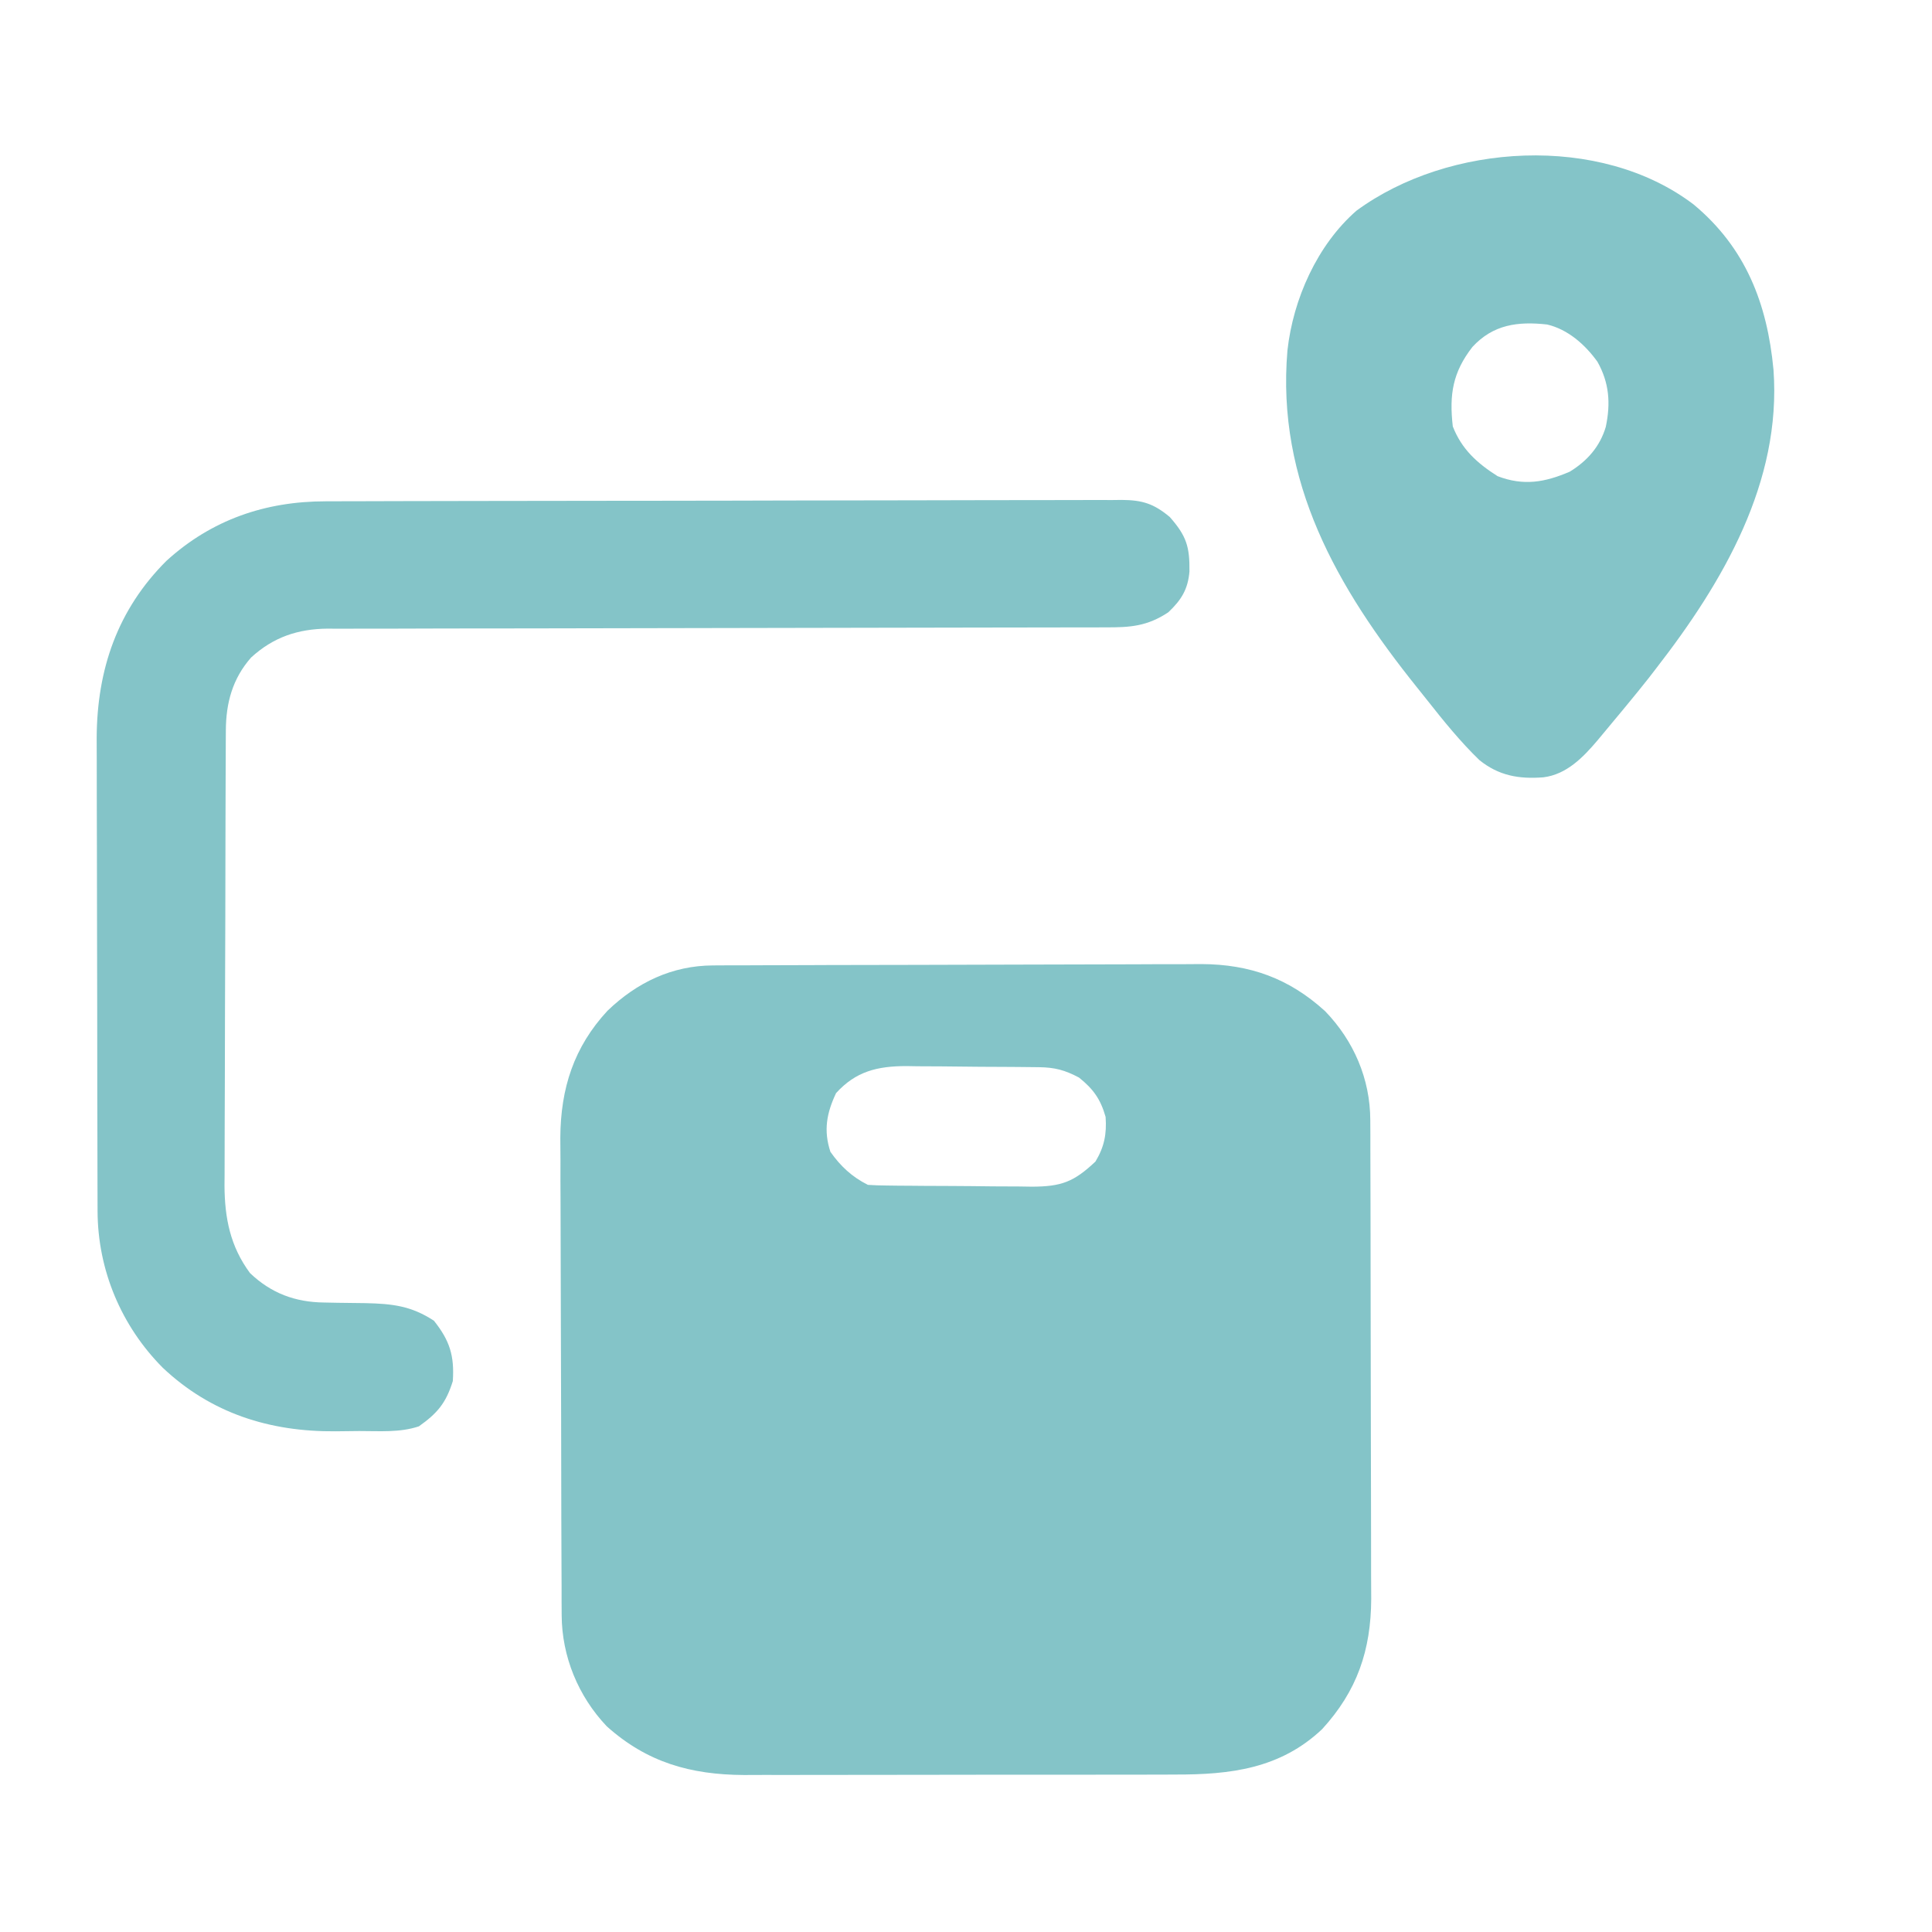
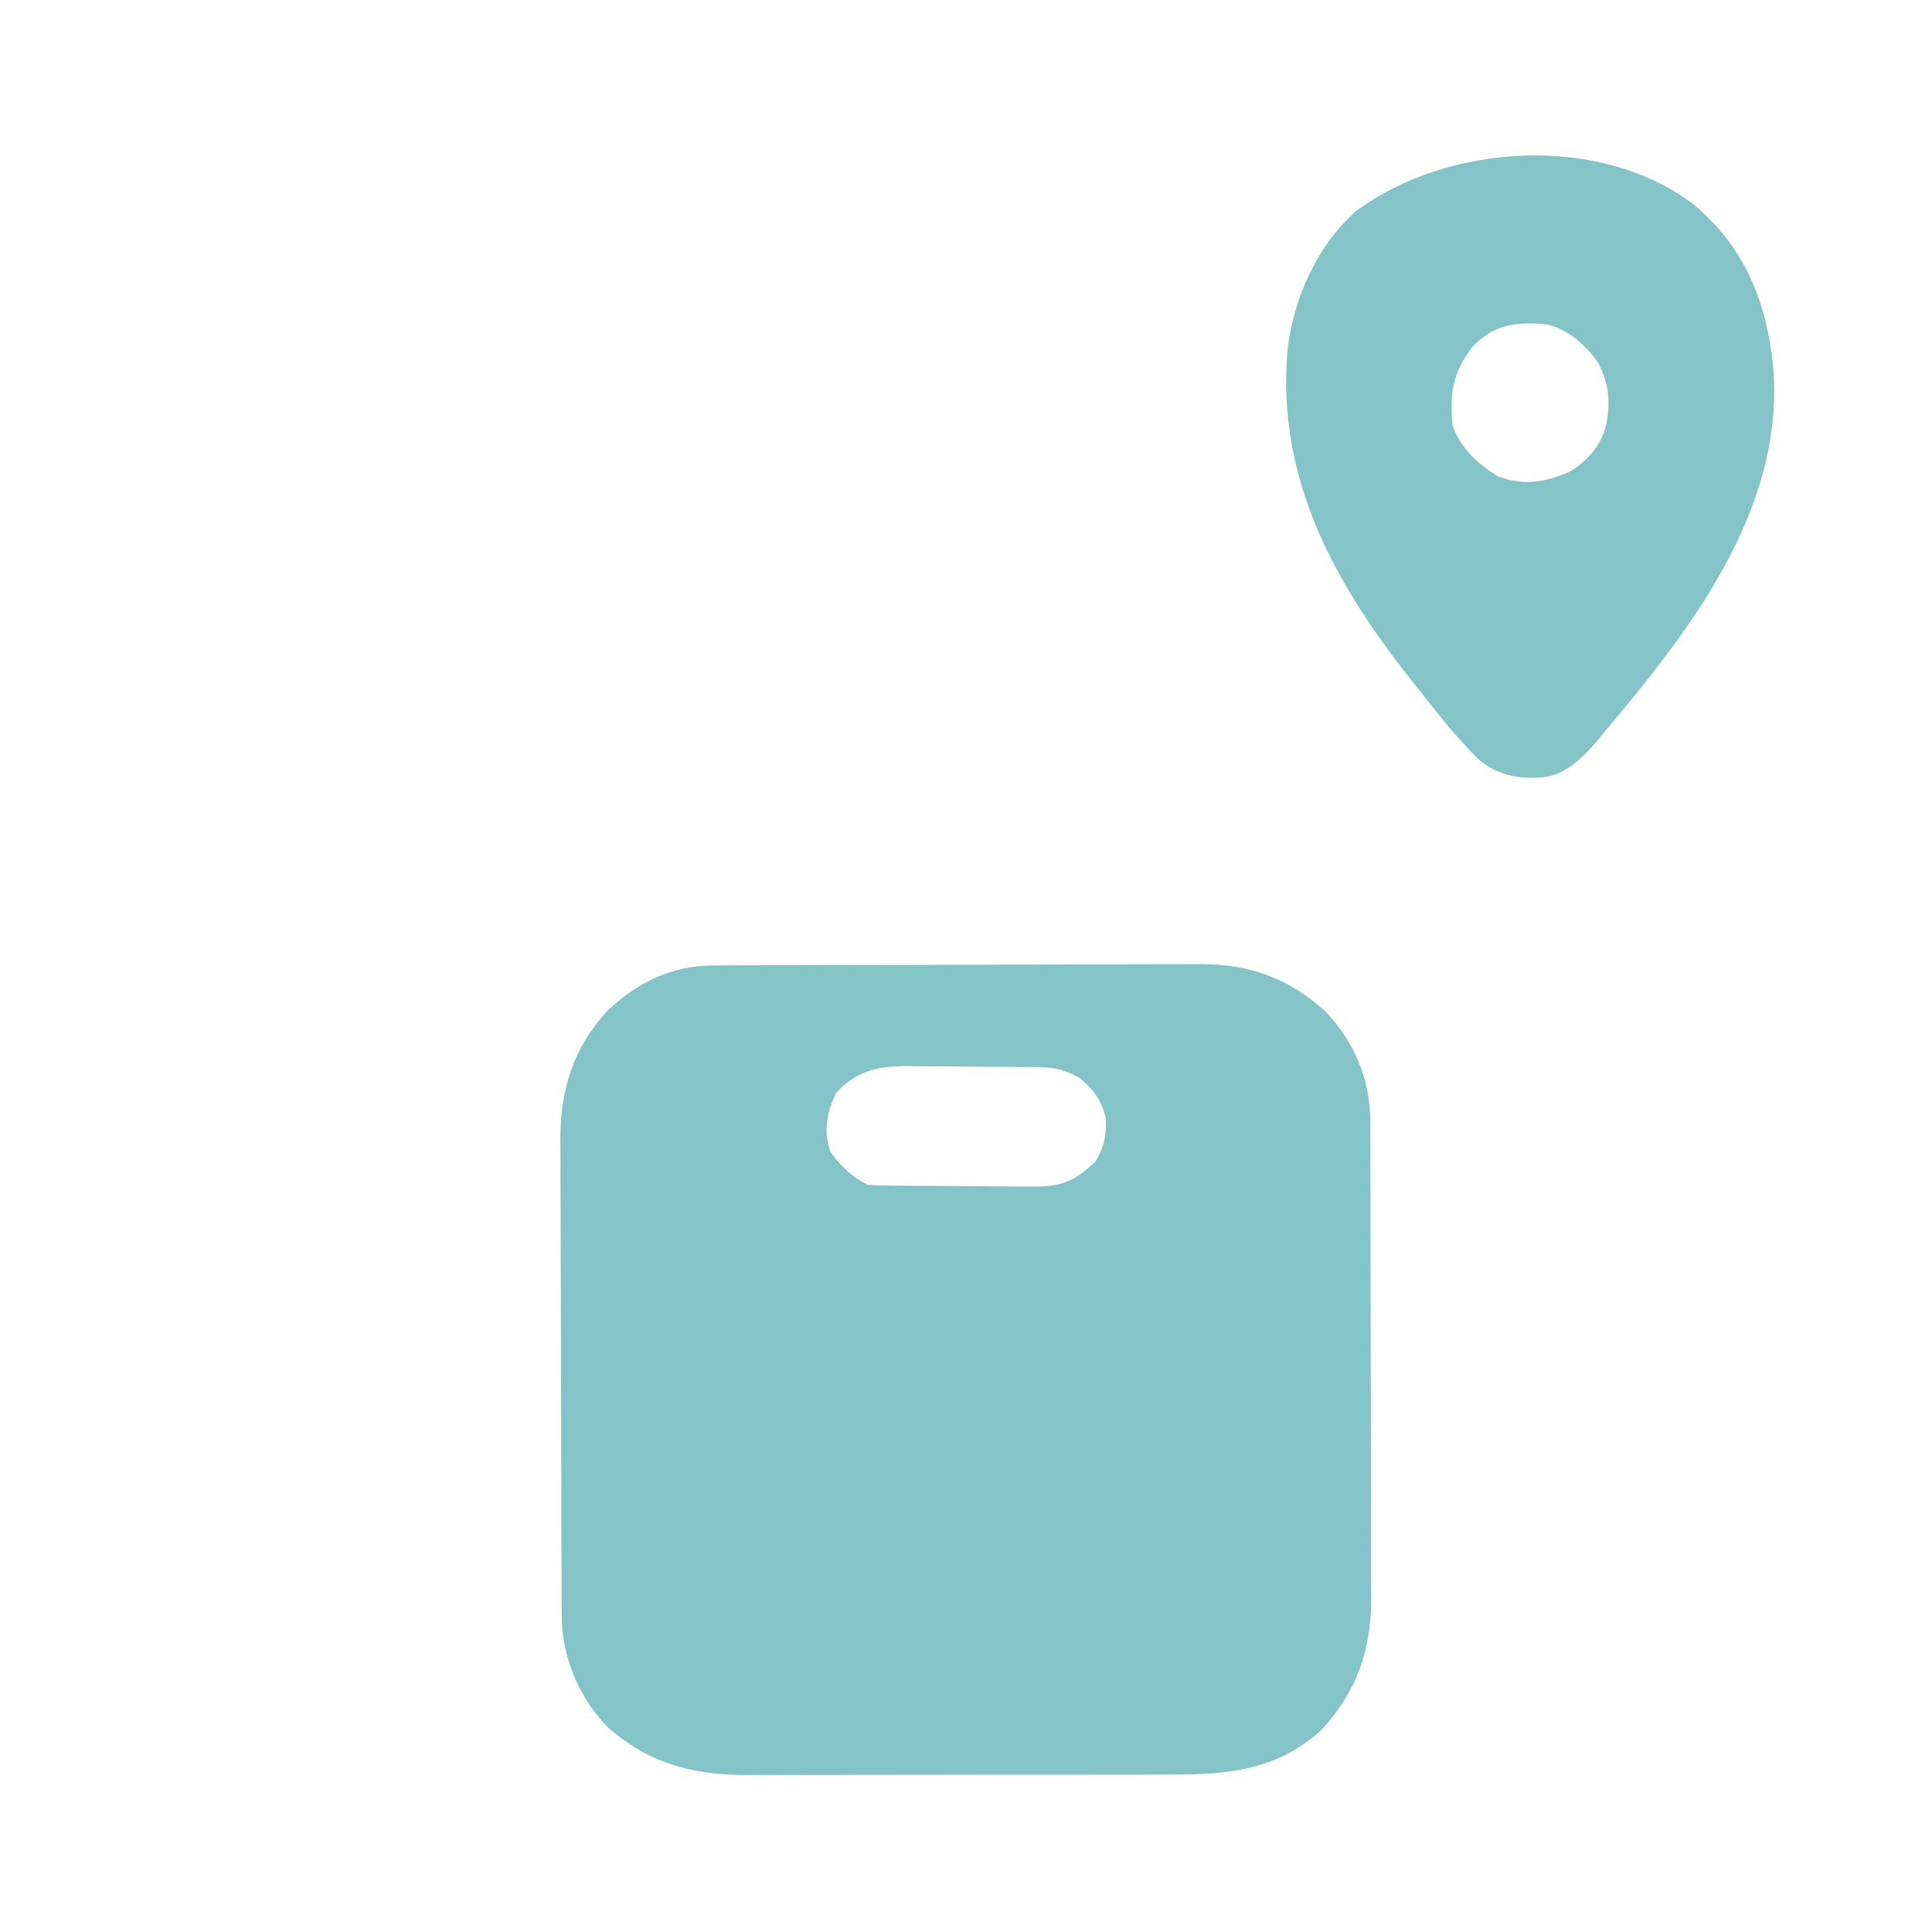
<svg xmlns="http://www.w3.org/2000/svg" width="50" height="50" viewBox="0 0 50 50" fill="none">
  <path d="M18.452 24.985C18.571 24.985 18.69 24.984 18.813 24.983C18.944 24.983 19.076 24.983 19.207 24.983C19.346 24.982 19.485 24.981 19.624 24.981C20.079 24.979 20.535 24.978 20.99 24.977C21.148 24.976 21.305 24.976 21.462 24.975C22.201 24.974 22.939 24.972 23.678 24.971C24.529 24.97 25.38 24.968 26.231 24.964C26.89 24.961 27.549 24.959 28.208 24.959C28.601 24.959 28.994 24.958 29.387 24.956C29.757 24.953 30.127 24.953 30.497 24.954C30.697 24.954 30.896 24.952 31.095 24.95C32.352 24.957 33.359 25.319 34.293 26.168C35.035 26.936 35.46 27.921 35.463 28.988C35.464 29.105 35.464 29.222 35.465 29.342C35.465 29.533 35.465 29.533 35.465 29.729C35.465 29.865 35.466 30.001 35.466 30.137C35.468 30.506 35.468 30.876 35.469 31.245C35.469 31.476 35.469 31.707 35.47 31.939C35.471 32.663 35.472 33.386 35.473 34.11C35.473 34.944 35.475 35.779 35.477 36.613C35.48 37.258 35.481 37.904 35.481 38.55C35.481 38.935 35.481 39.32 35.483 39.705C35.485 40.068 35.485 40.431 35.484 40.794C35.484 40.989 35.485 41.184 35.487 41.379C35.481 42.708 35.122 43.761 34.216 44.751C33.132 45.775 31.842 45.928 30.42 45.925C30.289 45.926 30.158 45.926 30.027 45.927C29.674 45.928 29.32 45.928 28.966 45.928C28.67 45.928 28.374 45.928 28.078 45.929C27.378 45.93 26.678 45.93 25.979 45.929C25.259 45.929 24.54 45.93 23.821 45.932C23.201 45.934 22.582 45.934 21.962 45.934C21.593 45.934 21.224 45.934 20.855 45.935C20.507 45.937 20.16 45.936 19.812 45.935C19.626 45.935 19.439 45.936 19.253 45.937C17.871 45.929 16.745 45.611 15.704 44.678C14.964 43.9 14.541 42.868 14.536 41.802C14.536 41.685 14.535 41.569 14.534 41.449C14.534 41.322 14.534 41.195 14.534 41.064C14.533 40.928 14.532 40.792 14.532 40.657C14.53 40.212 14.528 39.767 14.527 39.321C14.527 39.168 14.527 39.014 14.526 38.86C14.524 38.138 14.523 37.415 14.522 36.693C14.521 35.861 14.519 35.03 14.515 34.198C14.512 33.554 14.51 32.91 14.51 32.265C14.51 31.881 14.509 31.497 14.507 31.113C14.504 30.751 14.504 30.389 14.505 30.027C14.505 29.833 14.503 29.639 14.501 29.445C14.508 28.171 14.85 27.098 15.723 26.157C16.486 25.425 17.392 24.99 18.452 24.985ZM21.637 28.29C21.392 28.809 21.31 29.258 21.491 29.809C21.752 30.18 22.05 30.459 22.461 30.664C22.62 30.675 22.78 30.68 22.94 30.681C23.09 30.683 23.09 30.683 23.242 30.685C23.351 30.686 23.459 30.686 23.57 30.687C23.737 30.688 23.737 30.688 23.907 30.69C24.142 30.691 24.378 30.692 24.613 30.693C24.973 30.694 25.332 30.699 25.692 30.703C25.921 30.704 26.149 30.705 26.378 30.706C26.485 30.707 26.593 30.709 26.703 30.711C27.471 30.709 27.793 30.587 28.351 30.06C28.58 29.678 28.644 29.349 28.613 28.906C28.484 28.449 28.295 28.183 27.924 27.887C27.561 27.694 27.297 27.624 26.893 27.619C26.801 27.618 26.71 27.617 26.616 27.616C26.517 27.615 26.419 27.614 26.317 27.613C26.215 27.613 26.114 27.612 26.009 27.611C25.793 27.61 25.578 27.608 25.362 27.608C25.034 27.606 24.705 27.602 24.377 27.598C24.167 27.596 23.957 27.596 23.748 27.595C23.65 27.593 23.552 27.592 23.452 27.59C22.707 27.592 22.149 27.725 21.637 28.29Z" fill="#84C4C8" />
-   <path d="M8.428 12.974C8.518 12.974 8.609 12.973 8.702 12.973C9.005 12.972 9.309 12.972 9.612 12.971C9.829 12.97 10.047 12.97 10.264 12.969C10.978 12.967 11.692 12.966 12.405 12.965C12.651 12.965 12.897 12.964 13.143 12.964C14.165 12.962 15.187 12.961 16.208 12.96C16.473 12.96 16.738 12.96 17.003 12.96C17.102 12.96 17.102 12.96 17.202 12.959C18.269 12.959 19.336 12.956 20.404 12.953C21.5 12.95 22.596 12.948 23.692 12.948C24.308 12.947 24.923 12.947 25.538 12.944C26.116 12.942 26.695 12.941 27.273 12.942C27.486 12.943 27.698 12.942 27.91 12.941C28.2 12.939 28.49 12.94 28.779 12.941C28.864 12.94 28.948 12.939 29.035 12.938C29.56 12.943 29.856 13.031 30.273 13.379C30.706 13.87 30.791 14.149 30.783 14.791C30.743 15.257 30.57 15.529 30.237 15.845C29.693 16.207 29.252 16.239 28.616 16.236C28.527 16.237 28.439 16.237 28.348 16.237C28.052 16.238 27.755 16.238 27.459 16.238C27.247 16.238 27.034 16.238 26.822 16.239C26.364 16.24 25.907 16.241 25.45 16.241C24.726 16.241 24.003 16.243 23.279 16.245C21.482 16.25 19.685 16.253 17.888 16.255C16.491 16.256 15.095 16.259 13.699 16.263C12.98 16.265 12.261 16.266 11.542 16.265C11.094 16.266 10.646 16.267 10.199 16.269C9.991 16.269 9.784 16.269 9.577 16.269C9.293 16.268 9.01 16.269 8.726 16.271C8.645 16.27 8.563 16.27 8.479 16.269C7.707 16.277 7.074 16.489 6.498 17.017C6.018 17.562 5.848 18.192 5.845 18.904C5.844 19.015 5.844 19.126 5.843 19.24C5.843 19.361 5.842 19.483 5.842 19.608C5.842 19.735 5.841 19.864 5.84 19.995C5.838 20.42 5.837 20.844 5.836 21.269C5.836 21.415 5.835 21.561 5.835 21.708C5.833 22.396 5.832 23.084 5.831 23.772C5.83 24.565 5.827 25.358 5.823 26.15C5.82 26.764 5.819 27.378 5.819 27.992C5.818 28.358 5.818 28.724 5.815 29.09C5.813 29.435 5.812 29.779 5.813 30.124C5.814 30.31 5.812 30.495 5.81 30.681C5.815 31.527 5.959 32.255 6.47 32.947C7.017 33.469 7.639 33.701 8.39 33.709C8.505 33.711 8.619 33.713 8.737 33.716C8.977 33.72 9.218 33.723 9.458 33.725C10.156 33.741 10.641 33.795 11.23 34.18C11.64 34.695 11.762 35.087 11.719 35.742C11.541 36.315 11.316 36.577 10.84 36.914C10.343 37.08 9.815 37.034 9.296 37.035C9.092 37.036 8.888 37.039 8.684 37.042C6.981 37.056 5.463 36.578 4.212 35.397C3.137 34.315 2.53 32.868 2.525 31.345C2.525 31.23 2.524 31.114 2.524 30.995C2.524 30.869 2.523 30.744 2.523 30.614C2.523 30.48 2.522 30.345 2.522 30.21C2.521 29.846 2.52 29.481 2.52 29.116C2.519 28.887 2.519 28.659 2.518 28.43C2.517 27.714 2.516 26.998 2.516 26.281C2.515 25.457 2.514 24.633 2.511 23.809C2.509 23.17 2.508 22.532 2.508 21.893C2.507 21.512 2.507 21.132 2.505 20.751C2.504 20.392 2.503 20.034 2.504 19.675C2.504 19.483 2.503 19.29 2.502 19.098C2.51 17.321 3.042 15.776 4.308 14.514C5.477 13.45 6.868 12.974 8.428 12.974Z" fill="#84C4C8" />
  <path d="M43.831 5.292C45.173 6.408 45.736 7.849 45.898 9.57C46.109 12.475 44.593 15.064 42.871 17.285C42.805 17.371 42.739 17.457 42.67 17.546C42.48 17.787 42.286 18.025 42.09 18.262C42.022 18.345 42.022 18.345 41.952 18.429C41.8 18.614 41.646 18.798 41.492 18.982C41.444 19.04 41.396 19.098 41.346 19.158C40.973 19.598 40.543 20.044 39.941 20.117C39.305 20.166 38.785 20.074 38.284 19.669C37.795 19.195 37.366 18.666 36.945 18.132C36.855 18.017 36.764 17.903 36.672 17.79C34.6 15.209 33.029 12.463 33.319 9.068C33.466 7.742 34.088 6.341 35.105 5.453C37.487 3.703 41.412 3.452 43.831 5.292ZM38.106 8.979C37.596 9.636 37.504 10.208 37.598 11.035C37.827 11.625 38.23 11.989 38.757 12.323C39.431 12.581 39.98 12.484 40.625 12.207C41.075 11.932 41.407 11.558 41.558 11.046C41.686 10.438 41.648 9.906 41.341 9.361C41.022 8.918 40.578 8.524 40.039 8.398C39.28 8.314 38.642 8.398 38.106 8.979Z" fill="#84C4C8" />
</svg>